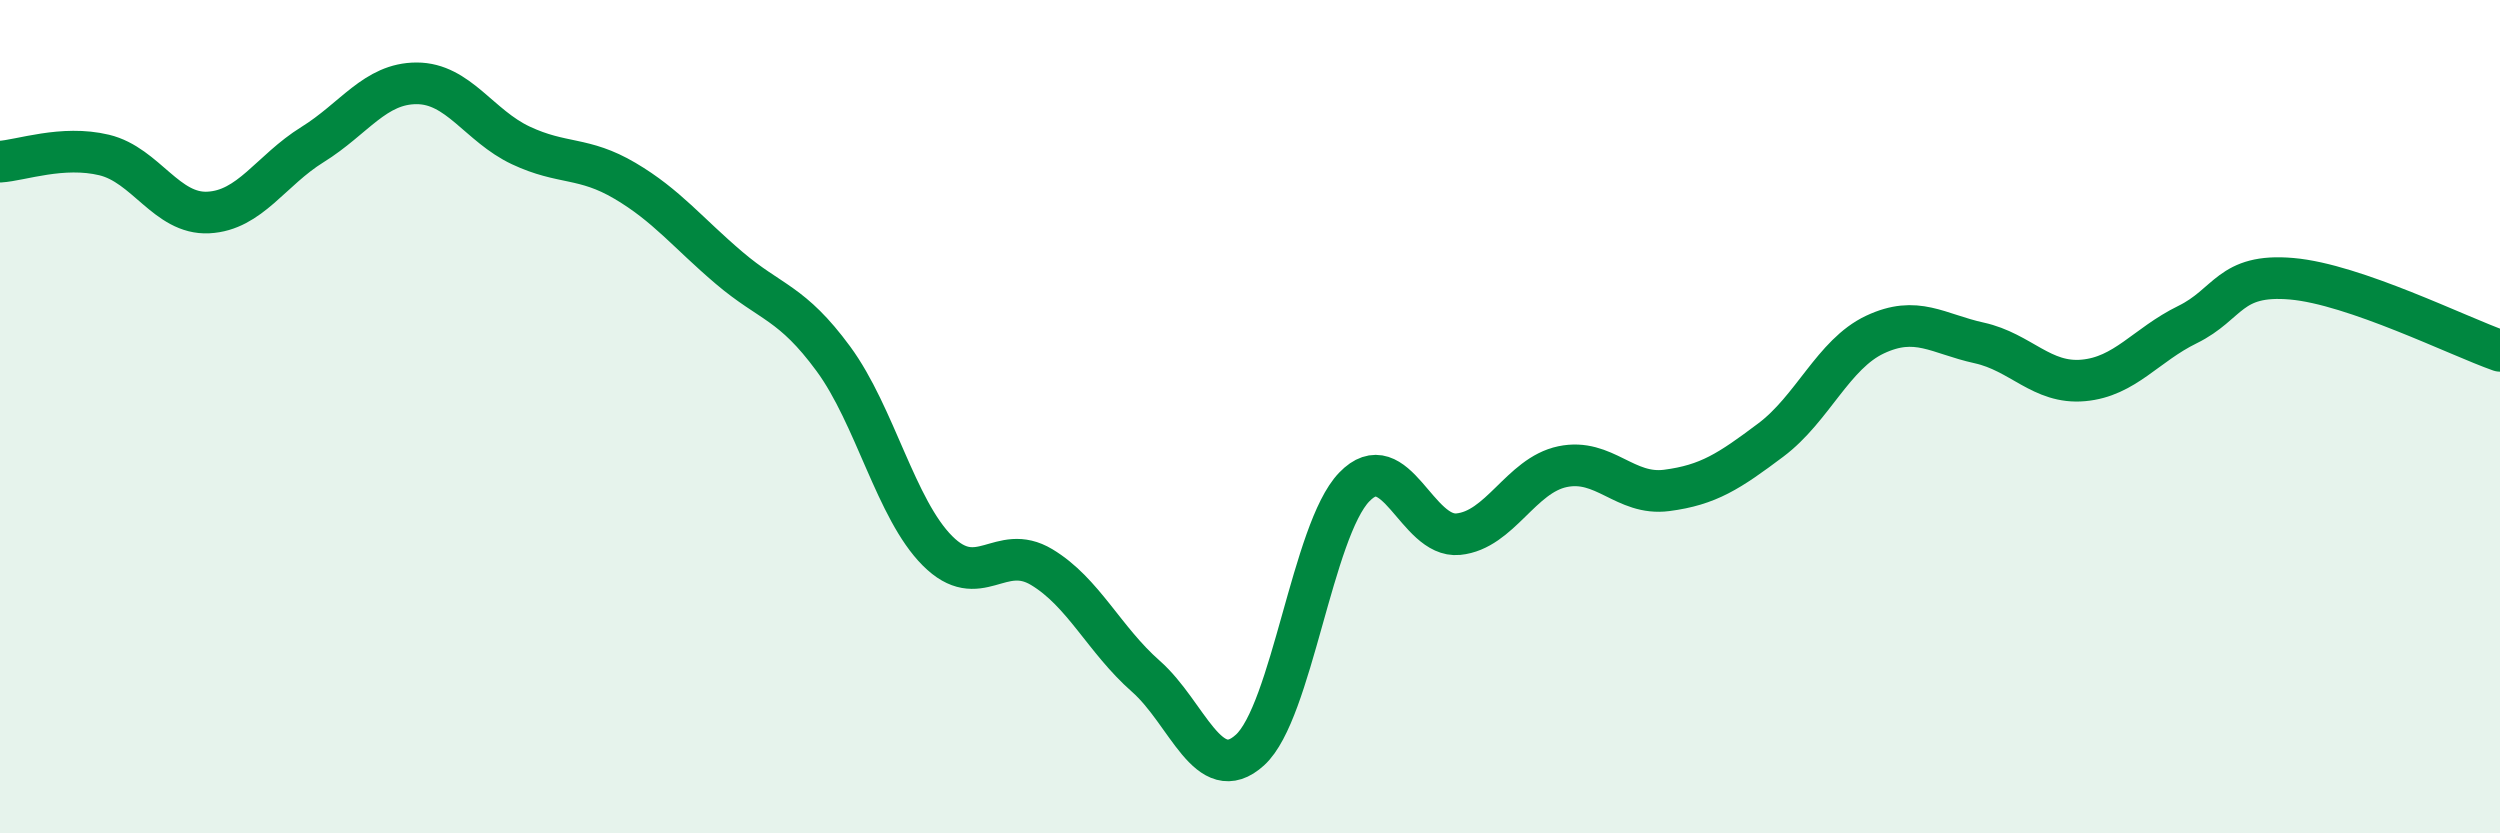
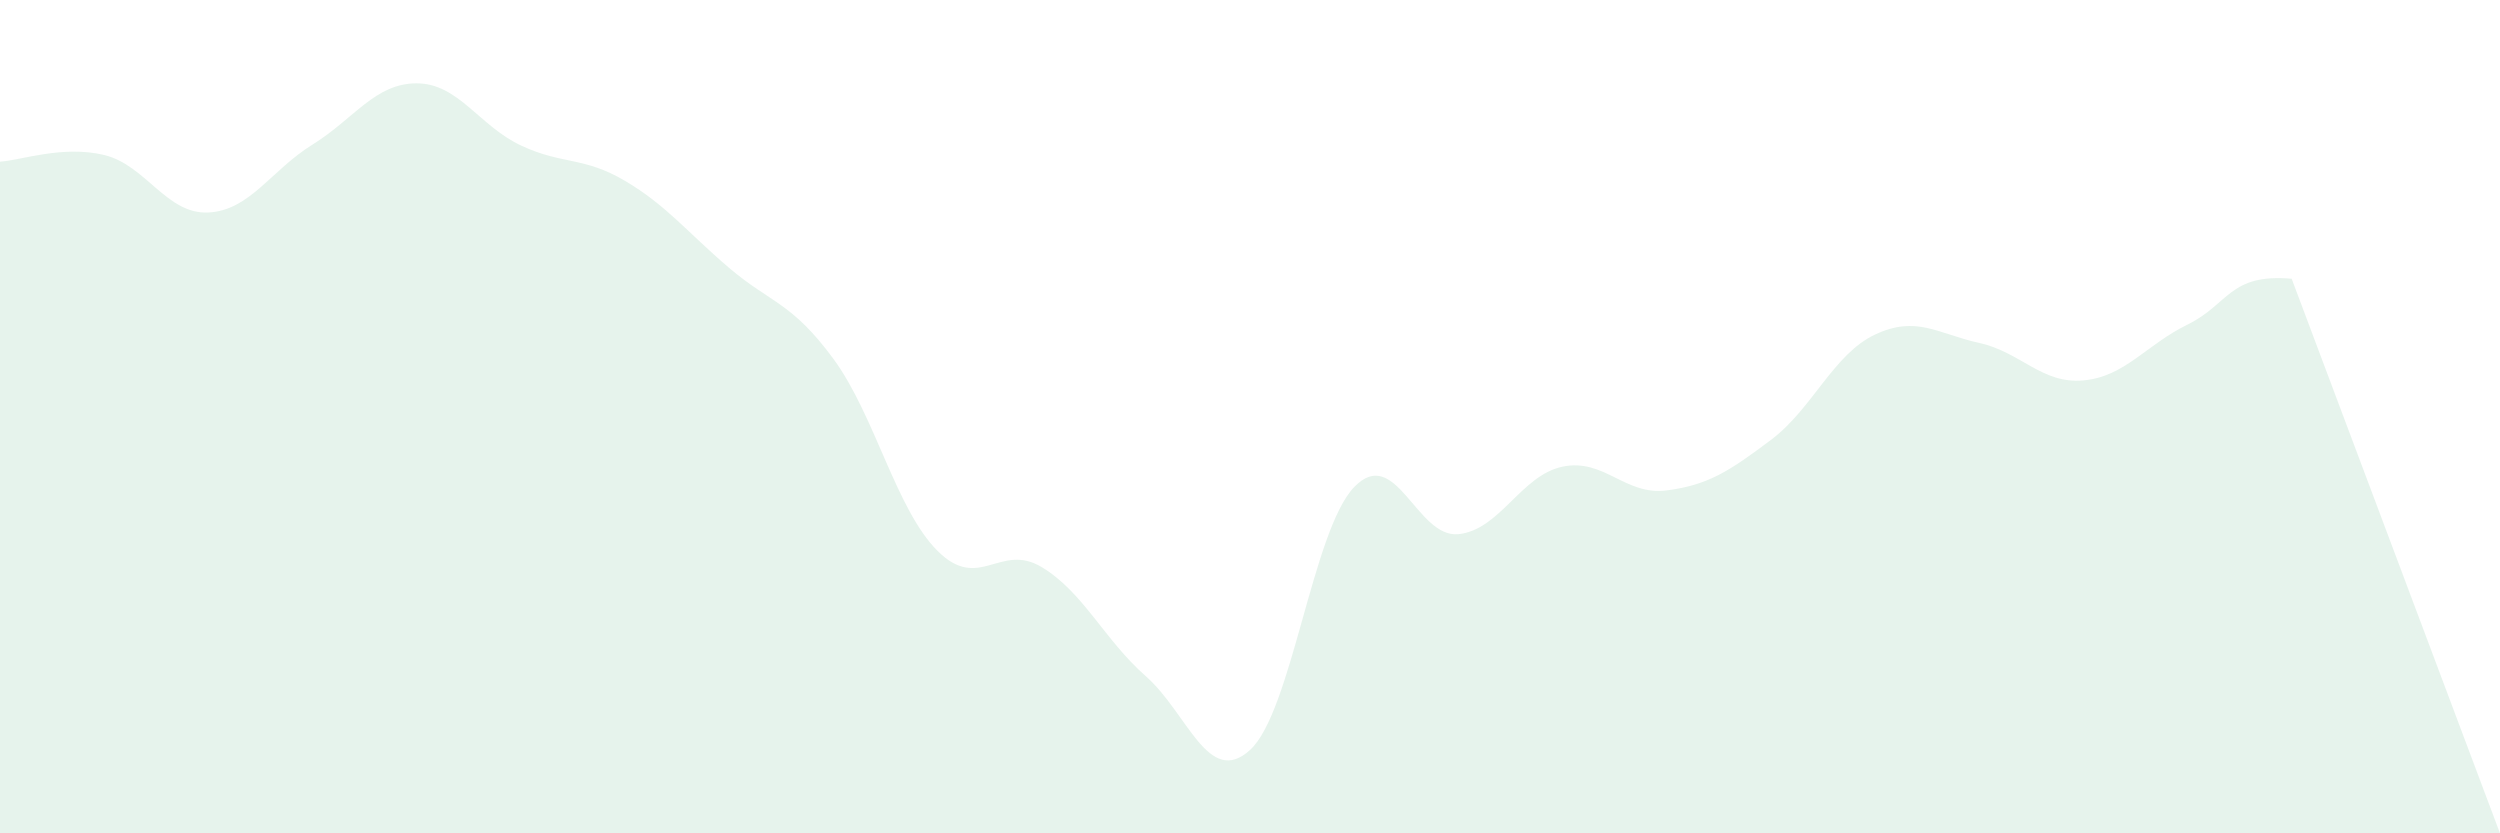
<svg xmlns="http://www.w3.org/2000/svg" width="60" height="20" viewBox="0 0 60 20">
-   <path d="M 0,3.88 C 0.5,3.85 1.5,3.48 2.5,3.72 C 3.5,3.96 4,5.15 5,5.1 C 6,5.05 6.5,4.09 7.5,3.47 C 8.5,2.85 9,2 10,2 C 11,2 11.5,3.02 12.5,3.49 C 13.5,3.96 14,3.75 15,4.34 C 16,4.93 16.5,5.58 17.5,6.43 C 18.5,7.28 19,7.25 20,8.61 C 21,9.97 21.5,12.22 22.5,13.22 C 23.5,14.22 24,13.01 25,13.61 C 26,14.21 26.5,15.35 27.5,16.23 C 28.5,17.11 29,18.91 30,18 C 31,17.09 31.5,12.73 32.5,11.69 C 33.5,10.65 34,12.92 35,12.82 C 36,12.72 36.5,11.41 37.5,11.2 C 38.5,10.99 39,11.9 40,11.77 C 41,11.64 41.5,11.31 42.5,10.56 C 43.5,9.81 44,8.5 45,8.03 C 46,7.56 46.5,8.01 47.5,8.23 C 48.5,8.45 49,9.22 50,9.13 C 51,9.04 51.5,8.28 52.5,7.79 C 53.5,7.3 53.5,6.56 55,6.69 C 56.5,6.82 59,8.07 60,8.42L60 20L0 20Z" fill="#008740" opacity="0.1" stroke-linecap="round" stroke-linejoin="round" />
-   <path d="M 0,3.88 C 0.5,3.85 1.5,3.48 2.5,3.72 C 3.5,3.96 4,5.15 5,5.1 C 6,5.05 6.5,4.09 7.5,3.47 C 8.5,2.85 9,2 10,2 C 11,2 11.5,3.02 12.5,3.49 C 13.5,3.96 14,3.75 15,4.34 C 16,4.93 16.5,5.58 17.5,6.43 C 18.5,7.28 19,7.25 20,8.61 C 21,9.97 21.5,12.22 22.5,13.22 C 23.5,14.22 24,13.01 25,13.61 C 26,14.21 26.5,15.35 27.5,16.23 C 28.5,17.11 29,18.91 30,18 C 31,17.09 31.5,12.73 32.5,11.69 C 33.5,10.65 34,12.92 35,12.82 C 36,12.72 36.5,11.41 37.5,11.2 C 38.5,10.99 39,11.9 40,11.77 C 41,11.64 41.5,11.31 42.5,10.56 C 43.5,9.81 44,8.5 45,8.03 C 46,7.56 46.5,8.01 47.5,8.23 C 48.5,8.45 49,9.22 50,9.13 C 51,9.04 51.5,8.28 52.5,7.79 C 53.5,7.3 53.5,6.56 55,6.69 C 56.5,6.82 59,8.07 60,8.42" stroke="#008740" stroke-width="1" fill="none" stroke-linecap="round" stroke-linejoin="round" />
+   <path d="M 0,3.88 C 0.5,3.85 1.5,3.48 2.5,3.72 C 3.5,3.96 4,5.15 5,5.1 C 6,5.05 6.5,4.09 7.5,3.47 C 8.5,2.85 9,2 10,2 C 11,2 11.5,3.02 12.5,3.49 C 13.5,3.96 14,3.75 15,4.34 C 16,4.93 16.5,5.58 17.5,6.43 C 18.5,7.28 19,7.25 20,8.61 C 21,9.97 21.5,12.22 22.5,13.22 C 23.5,14.22 24,13.01 25,13.61 C 26,14.21 26.5,15.35 27.5,16.23 C 28.5,17.11 29,18.91 30,18 C 31,17.09 31.5,12.73 32.5,11.69 C 33.5,10.65 34,12.92 35,12.82 C 36,12.72 36.5,11.41 37.5,11.2 C 38.5,10.99 39,11.9 40,11.77 C 41,11.64 41.5,11.31 42.5,10.56 C 43.5,9.81 44,8.5 45,8.03 C 46,7.56 46.5,8.01 47.5,8.23 C 48.5,8.45 49,9.22 50,9.13 C 51,9.04 51.5,8.28 52.5,7.79 C 53.5,7.3 53.5,6.56 55,6.69 L60 20L0 20Z" fill="#008740" opacity="0.1" stroke-linecap="round" stroke-linejoin="round" />
</svg>